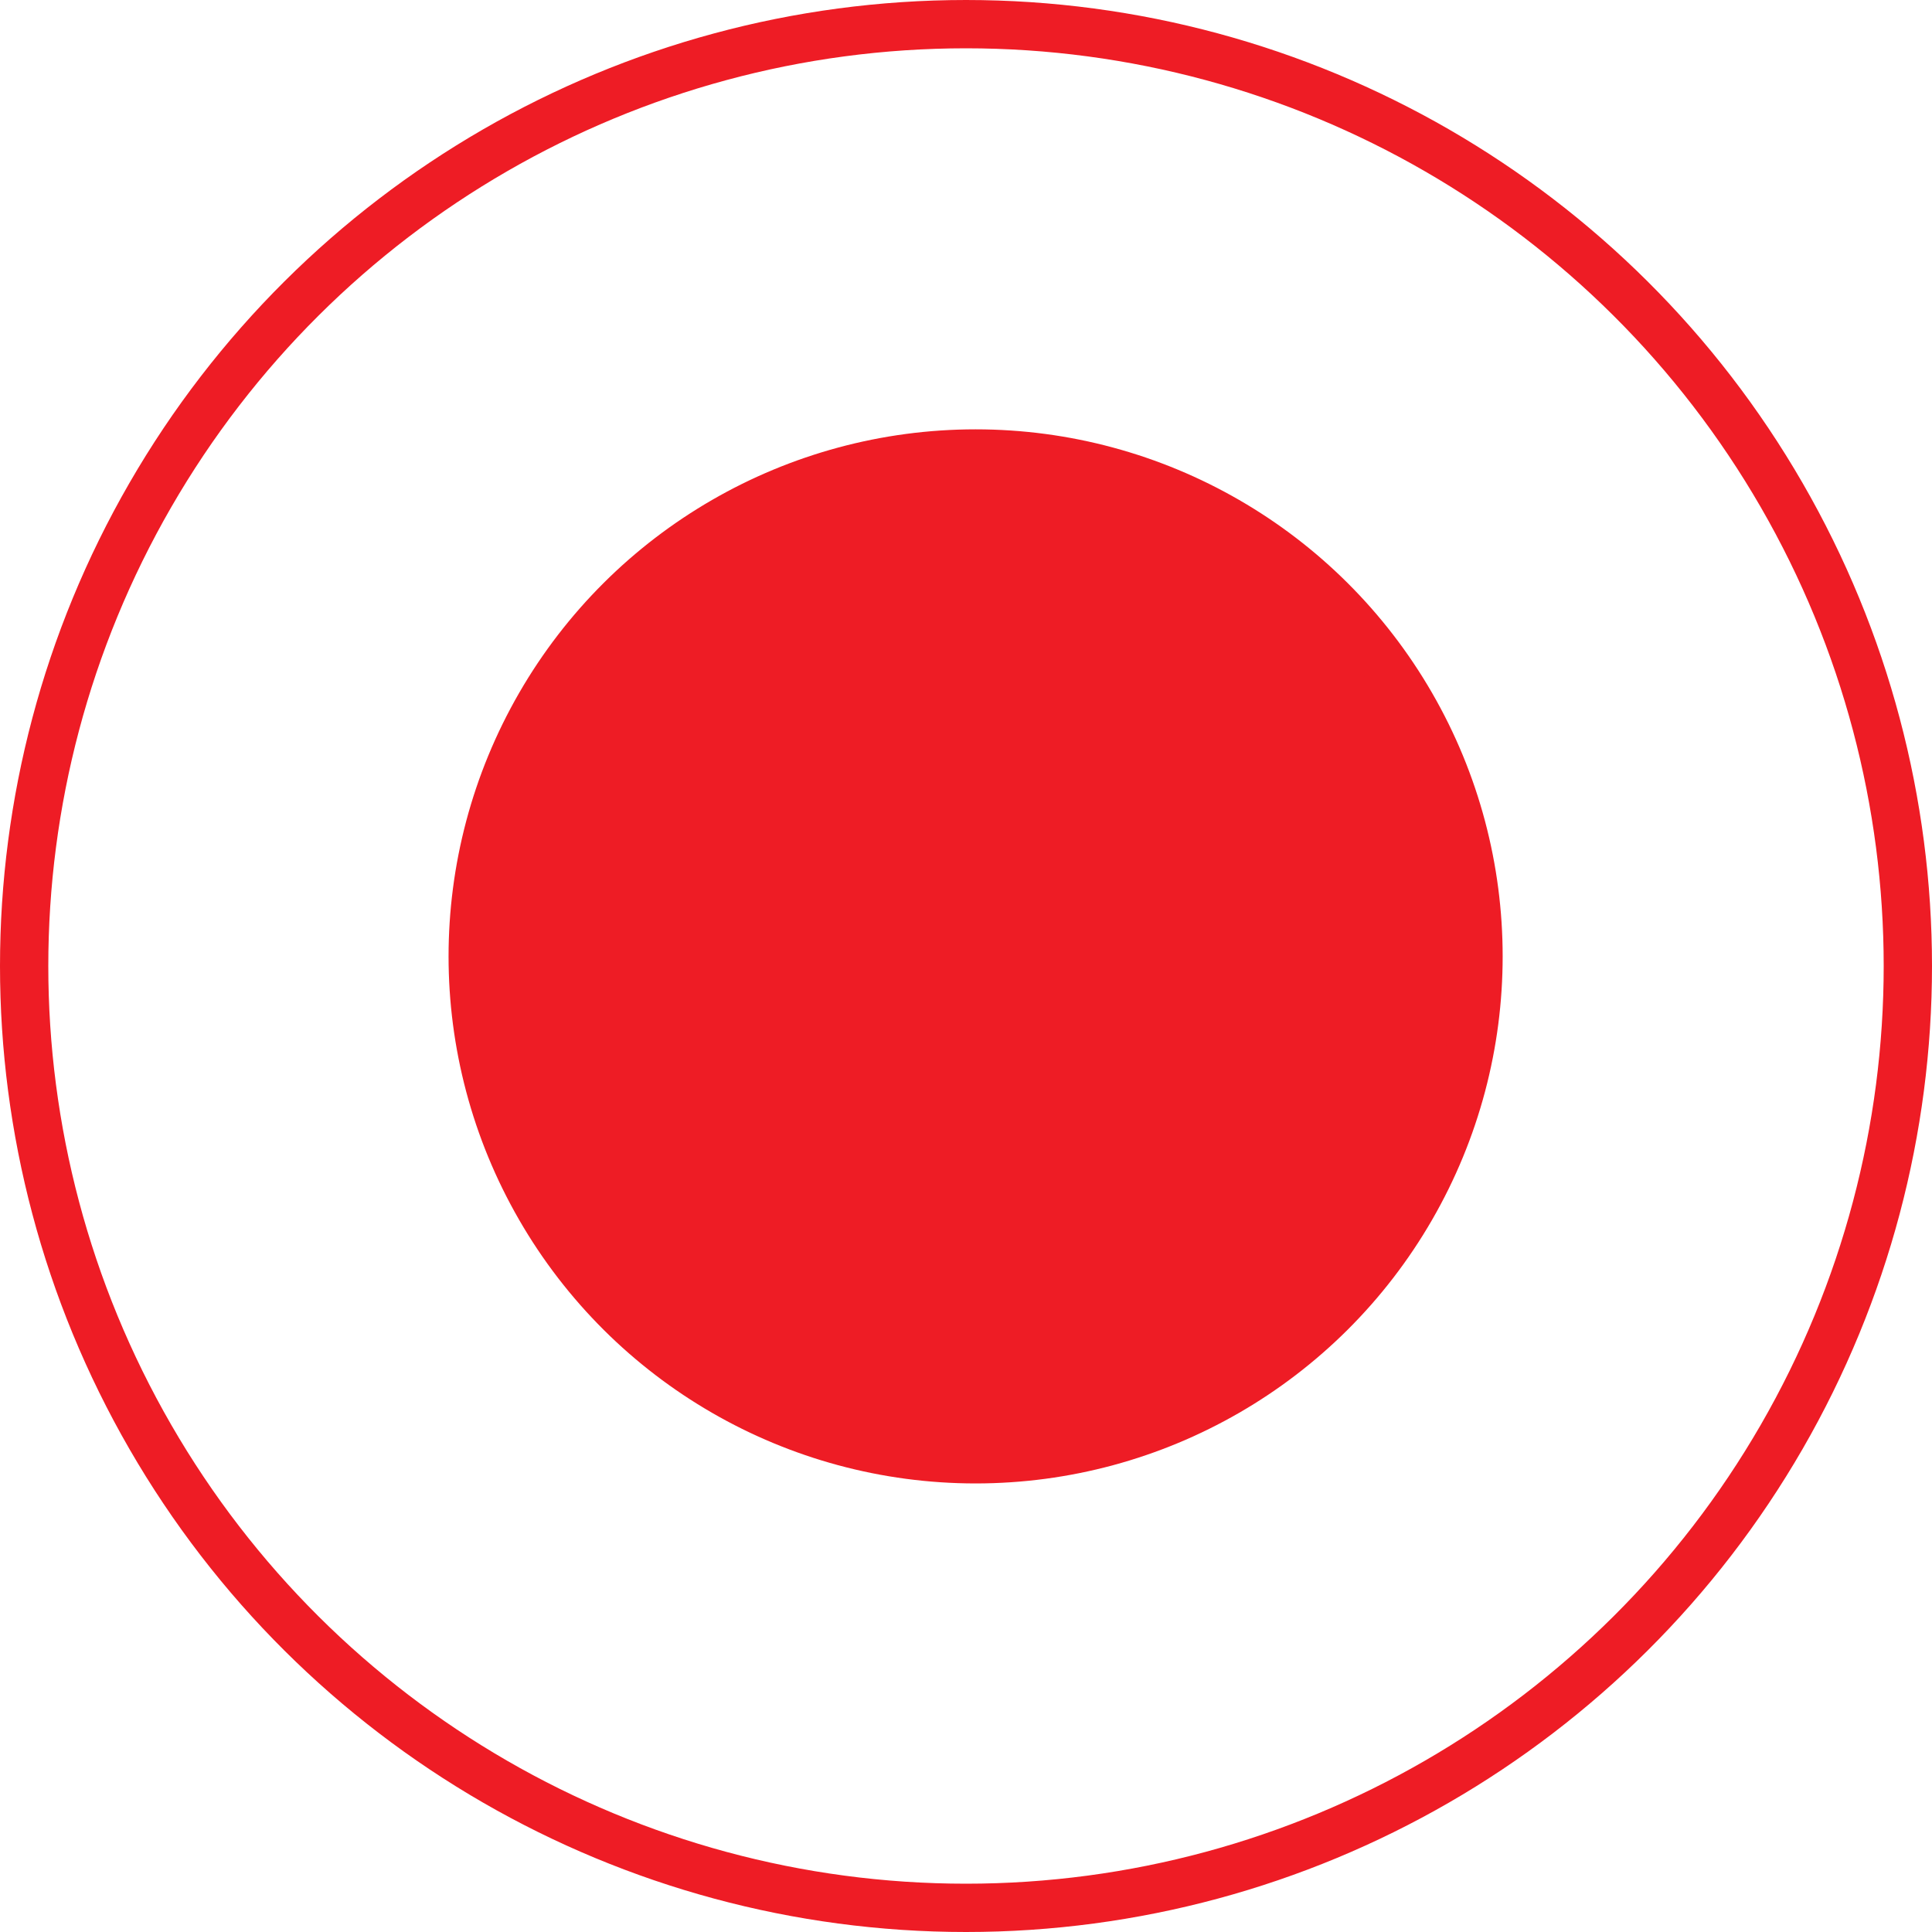
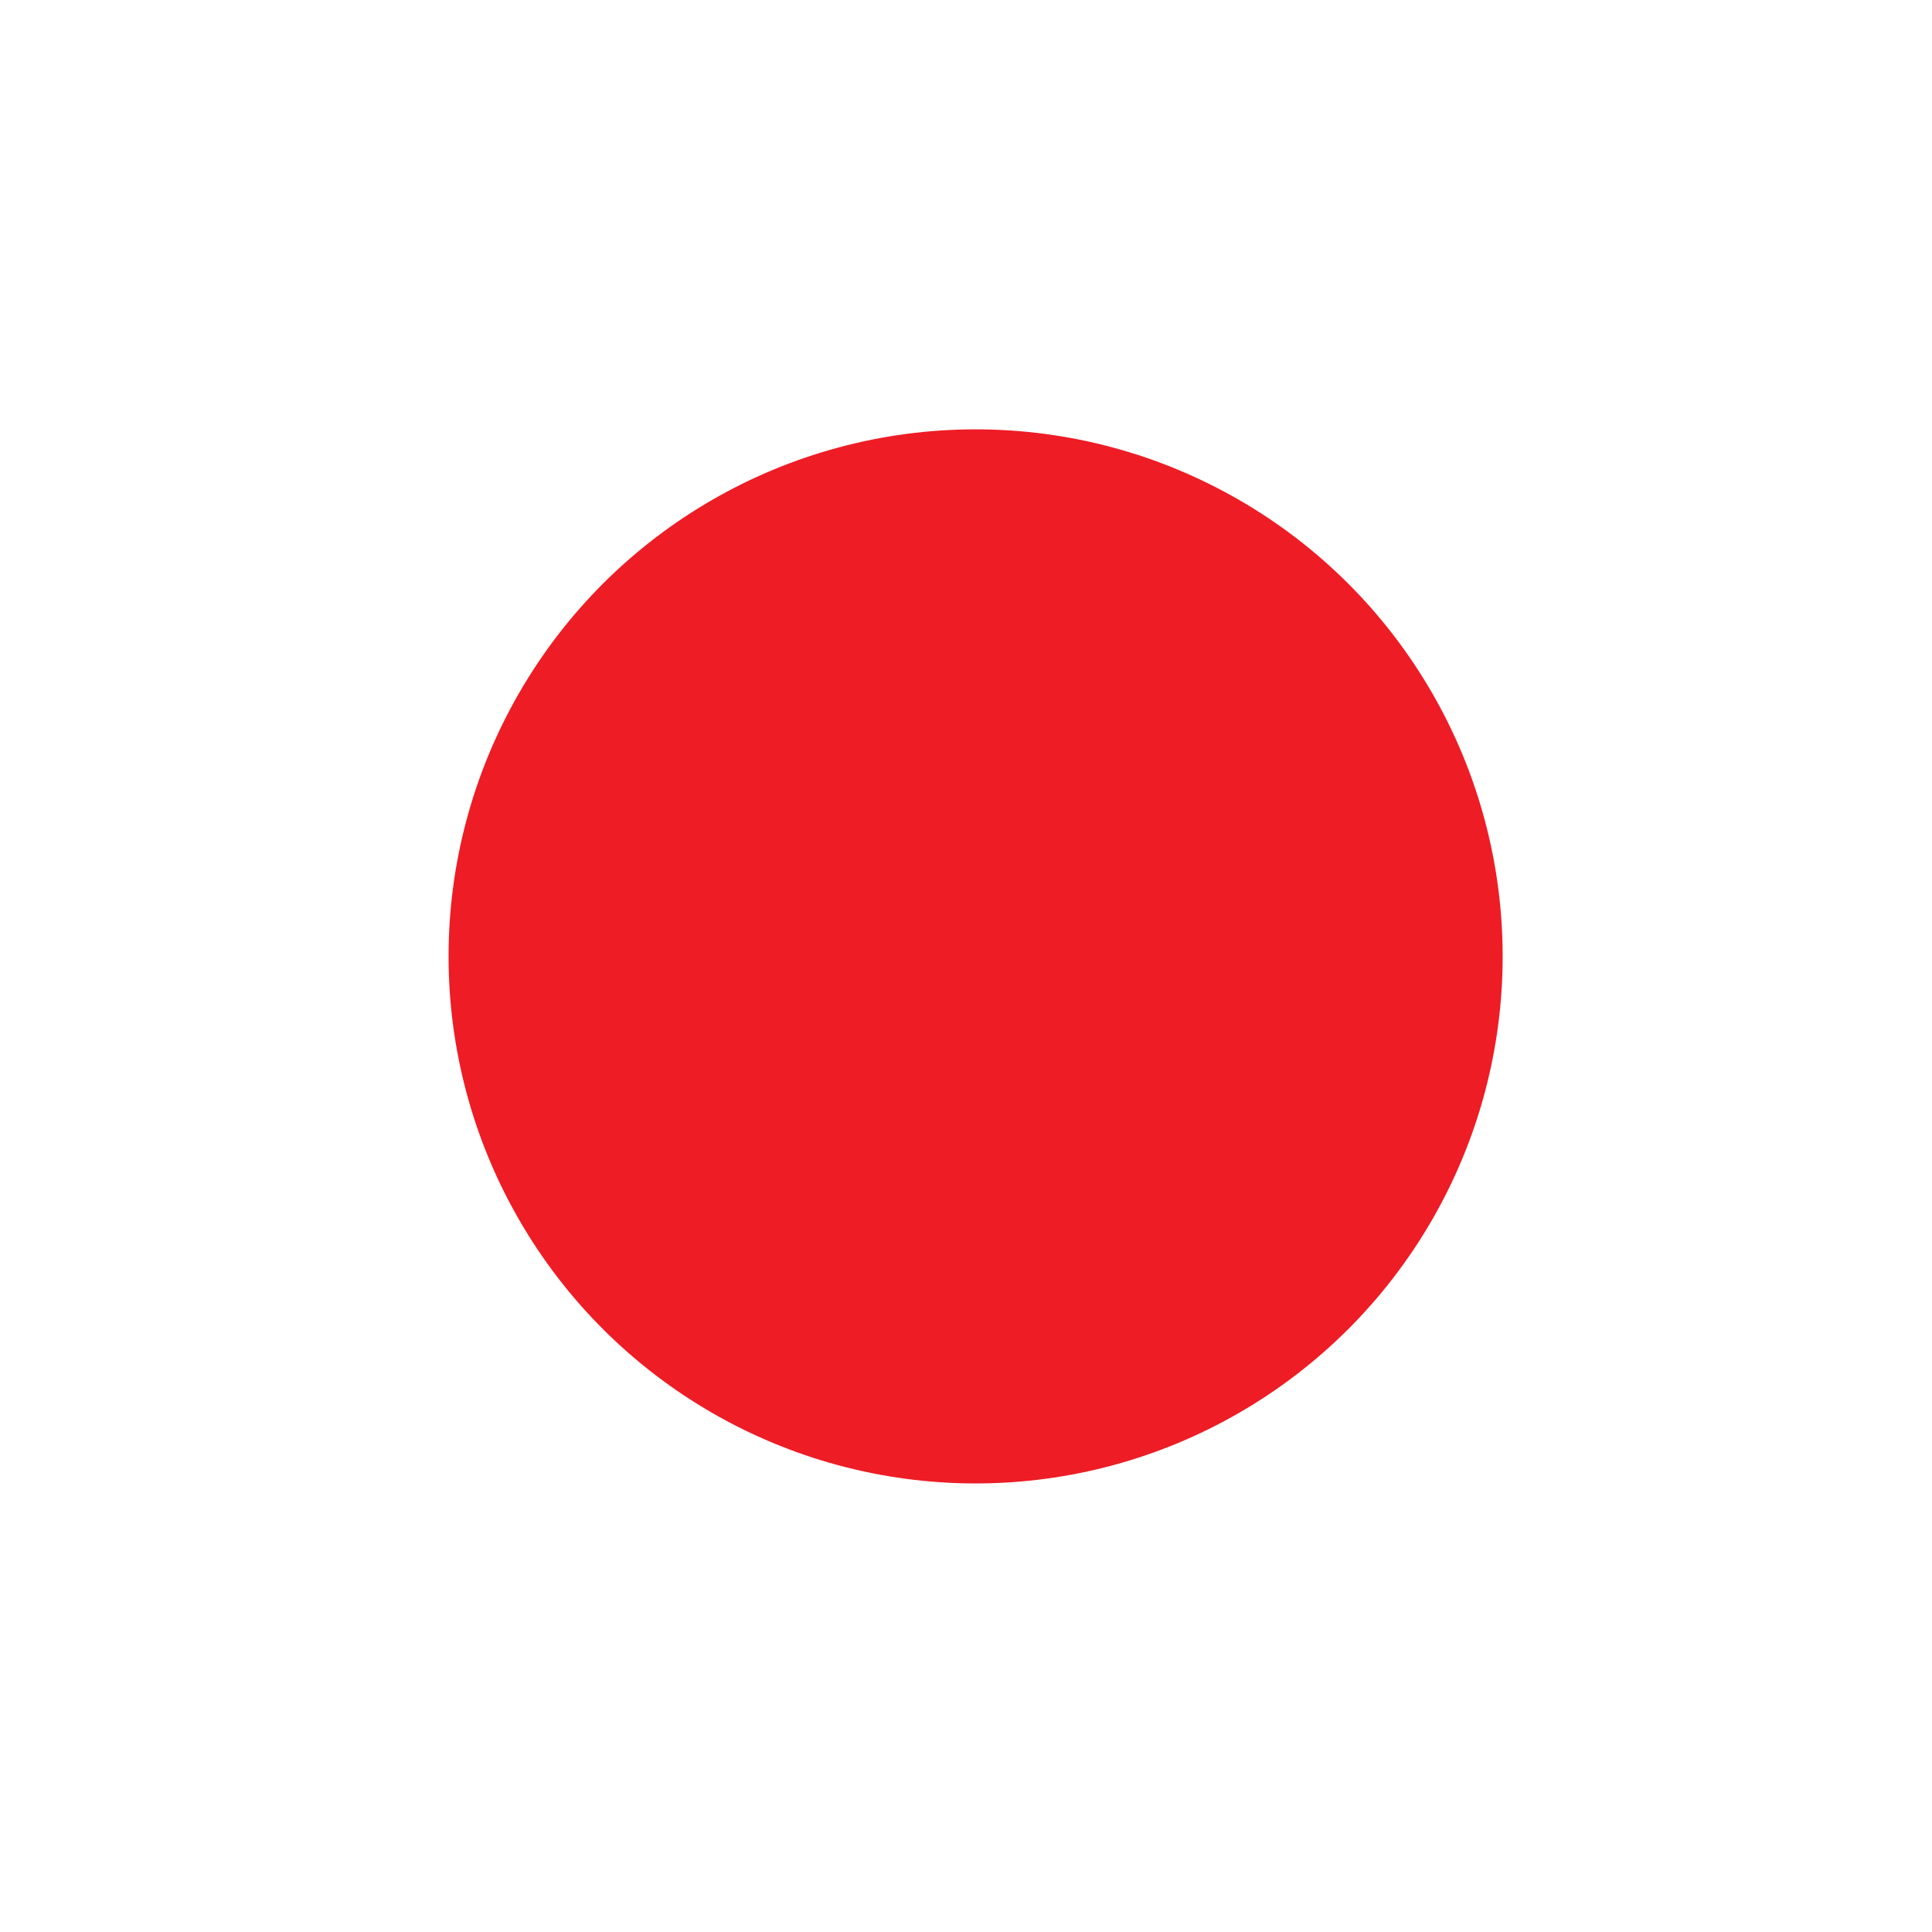
<svg xmlns="http://www.w3.org/2000/svg" width="40" height="40" viewBox="0 0 40 40" fill="none">
-   <circle cx="20" cy="20" r="19.5" transform="rotate(90 20 20)" stroke="#EE1C25" />
  <circle cx="20.199" cy="19.801" r="10.412" transform="rotate(90 20.199 19.801)" fill="#EE1C25" stroke="#EE1C25" />
</svg>